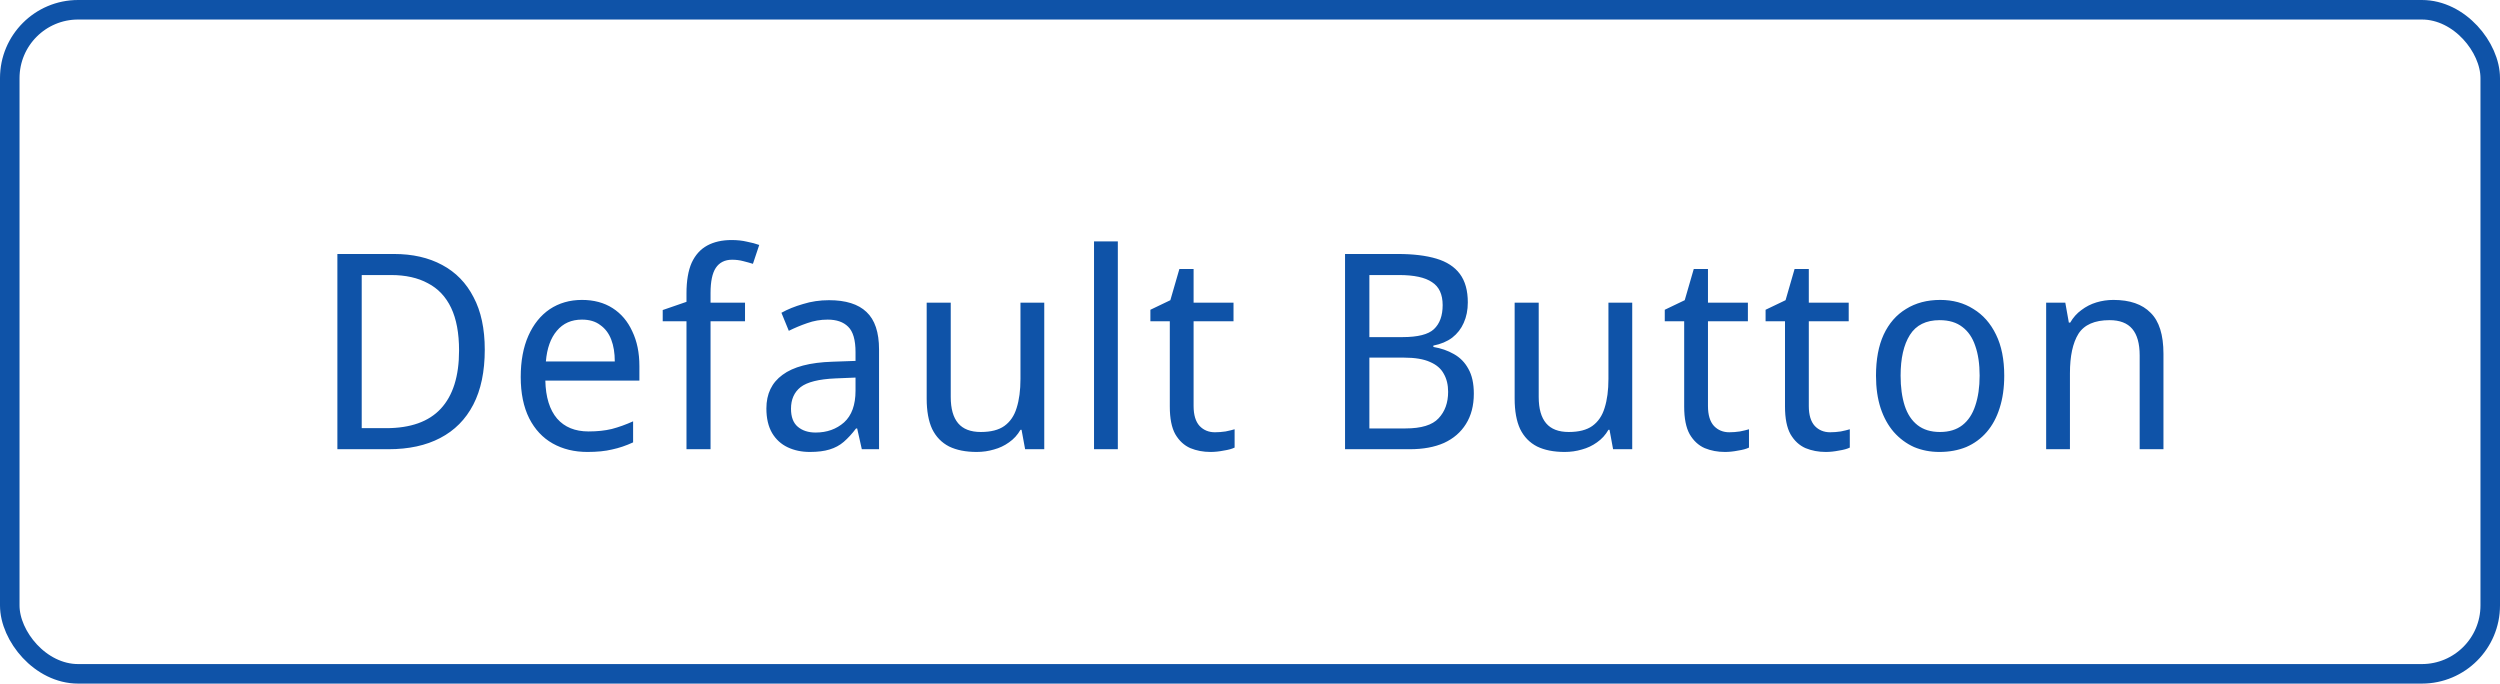
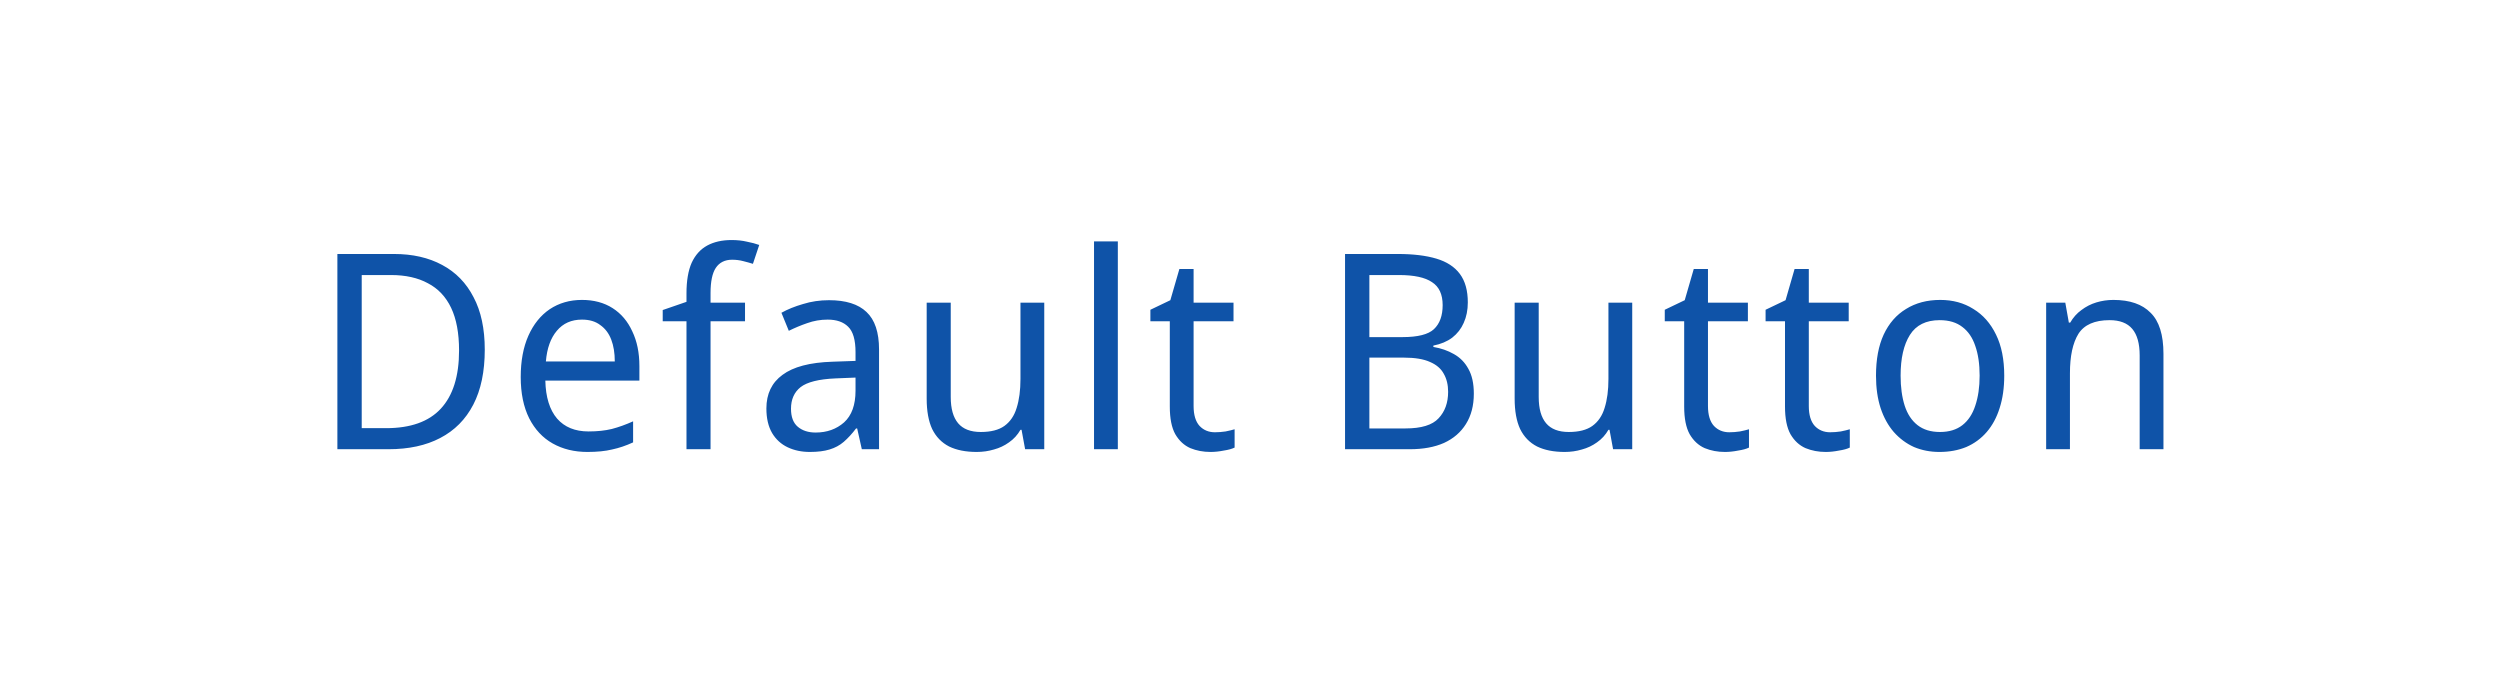
<svg xmlns="http://www.w3.org/2000/svg" width="128" height="35" viewBox="0 0 128 35" fill="none">
-   <rect x="0.5" y="0.5" width="127" height="34" rx="3.5" stroke="#0F53A8" />
  <path d="M24.82 17.904C24.82 19.024 24.624 19.962 24.232 20.718C23.84 21.474 23.275 22.043 22.538 22.426C21.81 22.809 20.928 23 19.892 23H17.274V13.004H20.172C21.124 13.004 21.945 13.191 22.636 13.564C23.336 13.937 23.873 14.488 24.246 15.216C24.629 15.935 24.82 16.831 24.82 17.904ZM23.504 17.946C23.504 17.059 23.369 16.331 23.098 15.762C22.827 15.193 22.431 14.773 21.908 14.502C21.395 14.222 20.765 14.082 20.018 14.082H18.52V21.922H19.766C21.017 21.922 21.95 21.591 22.566 20.928C23.191 20.256 23.504 19.262 23.504 17.946ZM29.797 15.356C30.404 15.356 30.927 15.496 31.365 15.776C31.804 16.056 32.14 16.453 32.373 16.966C32.616 17.47 32.737 18.063 32.737 18.744V19.486H27.921C27.94 20.335 28.141 20.984 28.523 21.432C28.906 21.871 29.443 22.09 30.133 22.09C30.581 22.09 30.978 22.048 31.323 21.964C31.678 21.871 32.042 21.74 32.415 21.572V22.65C32.051 22.818 31.692 22.939 31.337 23.014C30.992 23.098 30.572 23.14 30.077 23.14C29.405 23.14 28.813 22.995 28.299 22.706C27.786 22.417 27.385 21.987 27.095 21.418C26.806 20.839 26.661 20.135 26.661 19.304C26.661 18.483 26.792 17.778 27.053 17.19C27.315 16.602 27.679 16.149 28.145 15.832C28.621 15.515 29.172 15.356 29.797 15.356ZM29.797 16.364C29.256 16.364 28.827 16.555 28.509 16.938C28.192 17.311 28.005 17.834 27.949 18.506H31.477C31.477 18.077 31.417 17.703 31.295 17.386C31.174 17.069 30.987 16.821 30.735 16.644C30.493 16.457 30.18 16.364 29.797 16.364ZM38.145 16.448H36.38V23H35.148V16.448H33.931V15.874L35.148 15.454V15.02C35.148 14.376 35.237 13.853 35.414 13.452C35.601 13.051 35.867 12.757 36.212 12.57C36.558 12.383 36.973 12.29 37.459 12.29C37.748 12.29 38.009 12.318 38.242 12.374C38.485 12.421 38.695 12.477 38.873 12.542L38.55 13.508C38.401 13.461 38.233 13.415 38.047 13.368C37.869 13.321 37.682 13.298 37.486 13.298C37.113 13.298 36.833 13.438 36.647 13.718C36.469 13.989 36.38 14.418 36.38 15.006V15.496H38.145V16.448ZM42.445 15.37C43.304 15.37 43.943 15.571 44.363 15.972C44.792 16.373 45.007 17.013 45.007 17.89V23H44.125L43.887 21.936H43.831C43.626 22.207 43.416 22.435 43.201 22.622C42.996 22.799 42.753 22.93 42.473 23.014C42.202 23.098 41.866 23.14 41.465 23.14C41.045 23.14 40.667 23.061 40.331 22.902C39.995 22.743 39.729 22.501 39.533 22.174C39.337 21.838 39.239 21.418 39.239 20.914C39.239 20.167 39.514 19.593 40.065 19.192C40.616 18.781 41.465 18.557 42.613 18.52L43.803 18.478V18.03C43.803 17.405 43.677 16.971 43.425 16.728C43.182 16.485 42.832 16.364 42.375 16.364C42.011 16.364 41.661 16.425 41.325 16.546C40.998 16.658 40.686 16.789 40.387 16.938L40.009 16.014C40.326 15.837 40.695 15.687 41.115 15.566C41.535 15.435 41.978 15.37 42.445 15.37ZM42.781 19.374C41.922 19.411 41.325 19.561 40.989 19.822C40.662 20.083 40.499 20.452 40.499 20.928C40.499 21.348 40.616 21.656 40.849 21.852C41.082 22.048 41.386 22.146 41.759 22.146C42.338 22.146 42.823 21.973 43.215 21.628C43.607 21.273 43.803 20.732 43.803 20.004V19.332L42.781 19.374ZM53.466 15.496V23H52.486L52.304 22.006H52.248C52.099 22.267 51.903 22.482 51.66 22.65C51.427 22.818 51.17 22.939 50.89 23.014C50.61 23.098 50.316 23.14 50.008 23.14C49.448 23.14 48.977 23.047 48.594 22.86C48.212 22.664 47.922 22.365 47.726 21.964C47.54 21.563 47.446 21.045 47.446 20.41V15.496H48.678V20.326C48.678 20.923 48.804 21.371 49.056 21.67C49.308 21.969 49.696 22.118 50.218 22.118C50.732 22.118 51.133 22.015 51.422 21.81C51.721 21.595 51.931 21.287 52.052 20.886C52.183 20.475 52.248 19.981 52.248 19.402V15.496H53.466ZM57.233 23H56.014V12.36H57.233V23ZM62.204 22.132C62.382 22.132 62.563 22.118 62.75 22.09C62.937 22.053 63.091 22.015 63.212 21.978V22.916C63.081 22.981 62.895 23.033 62.652 23.07C62.419 23.117 62.195 23.14 61.98 23.14C61.607 23.14 61.261 23.075 60.944 22.944C60.627 22.804 60.37 22.566 60.174 22.23C59.987 21.894 59.894 21.423 59.894 20.816V16.448H58.9V15.86L59.922 15.37L60.384 13.774H61.112V15.496H63.156V16.448H61.112V20.788C61.112 21.245 61.215 21.586 61.42 21.81C61.626 22.025 61.887 22.132 62.204 22.132ZM71.568 13.004C72.352 13.004 73.01 13.083 73.542 13.242C74.074 13.401 74.476 13.662 74.746 14.026C75.017 14.39 75.152 14.875 75.152 15.482C75.152 15.874 75.082 16.224 74.942 16.532C74.812 16.831 74.616 17.083 74.354 17.288C74.093 17.484 73.771 17.619 73.388 17.694V17.764C73.78 17.829 74.13 17.951 74.438 18.128C74.756 18.305 75.003 18.557 75.18 18.884C75.367 19.211 75.46 19.635 75.46 20.158C75.46 20.765 75.325 21.283 75.054 21.712C74.793 22.132 74.42 22.454 73.934 22.678C73.449 22.893 72.866 23 72.184 23H68.866V13.004H71.568ZM71.806 17.26C72.59 17.26 73.127 17.125 73.416 16.854C73.715 16.574 73.864 16.163 73.864 15.622C73.864 15.071 73.682 14.679 73.318 14.446C72.964 14.203 72.399 14.082 71.624 14.082H70.112V17.26H71.806ZM70.112 18.31V21.936H71.96C72.772 21.936 73.337 21.763 73.654 21.418C73.981 21.073 74.144 20.62 74.144 20.06C74.144 19.705 74.07 19.397 73.92 19.136C73.78 18.875 73.547 18.674 73.22 18.534C72.894 18.385 72.446 18.31 71.876 18.31H70.112ZM83.57 15.496V23H82.59L82.408 22.006H82.352C82.203 22.267 82.007 22.482 81.764 22.65C81.531 22.818 81.274 22.939 80.994 23.014C80.714 23.098 80.42 23.14 80.112 23.14C79.552 23.14 79.081 23.047 78.698 22.86C78.316 22.664 78.026 22.365 77.83 21.964C77.644 21.563 77.55 21.045 77.55 20.41V15.496H78.782V20.326C78.782 20.923 78.908 21.371 79.16 21.67C79.412 21.969 79.8 22.118 80.322 22.118C80.836 22.118 81.237 22.015 81.526 21.81C81.825 21.595 82.035 21.287 82.156 20.886C82.287 20.475 82.352 19.981 82.352 19.402V15.496H83.57ZM88.54 22.132C88.718 22.132 88.9 22.118 89.086 22.09C89.273 22.053 89.427 22.015 89.548 21.978V22.916C89.418 22.981 89.231 23.033 88.988 23.07C88.755 23.117 88.531 23.14 88.316 23.14C87.943 23.14 87.598 23.075 87.28 22.944C86.963 22.804 86.706 22.566 86.51 22.23C86.324 21.894 86.23 21.423 86.23 20.816V16.448H85.236V15.86L86.258 15.37L86.72 13.774H87.448V15.496H89.492V16.448H87.448V20.788C87.448 21.245 87.551 21.586 87.756 21.81C87.962 22.025 88.223 22.132 88.54 22.132ZM93.703 22.132C93.88 22.132 94.062 22.118 94.249 22.09C94.435 22.053 94.589 22.015 94.71 21.978V22.916C94.58 22.981 94.393 23.033 94.15 23.07C93.917 23.117 93.693 23.14 93.478 23.14C93.105 23.14 92.76 23.075 92.442 22.944C92.125 22.804 91.868 22.566 91.672 22.23C91.486 21.894 91.392 21.423 91.392 20.816V16.448H90.398V15.86L91.421 15.37L91.882 13.774H92.611V15.496H94.654V16.448H92.611V20.788C92.611 21.245 92.713 21.586 92.918 21.81C93.124 22.025 93.385 22.132 93.703 22.132ZM102.617 19.234C102.617 19.859 102.537 20.415 102.379 20.9C102.229 21.376 102.01 21.782 101.721 22.118C101.431 22.454 101.081 22.711 100.671 22.888C100.26 23.056 99.803 23.14 99.299 23.14C98.832 23.14 98.398 23.056 97.997 22.888C97.605 22.711 97.259 22.454 96.961 22.118C96.671 21.782 96.447 21.376 96.289 20.9C96.13 20.415 96.051 19.859 96.051 19.234C96.051 18.403 96.181 17.703 96.443 17.134C96.713 16.555 97.096 16.117 97.591 15.818C98.085 15.51 98.669 15.356 99.341 15.356C99.985 15.356 100.549 15.51 101.035 15.818C101.529 16.117 101.917 16.555 102.197 17.134C102.477 17.703 102.617 18.403 102.617 19.234ZM97.311 19.234C97.311 19.822 97.381 20.335 97.521 20.774C97.661 21.203 97.88 21.535 98.179 21.768C98.477 22.001 98.86 22.118 99.327 22.118C99.793 22.118 100.176 22.001 100.475 21.768C100.773 21.535 100.993 21.203 101.133 20.774C101.282 20.335 101.357 19.822 101.357 19.234C101.357 18.637 101.282 18.128 101.133 17.708C100.993 17.288 100.773 16.966 100.475 16.742C100.176 16.509 99.789 16.392 99.313 16.392C98.613 16.392 98.104 16.644 97.787 17.148C97.469 17.652 97.311 18.347 97.311 19.234ZM108.207 15.356C109.047 15.356 109.682 15.575 110.111 16.014C110.55 16.443 110.769 17.143 110.769 18.114V23H109.551V18.198C109.551 17.591 109.425 17.139 109.173 16.84C108.921 16.541 108.534 16.392 108.011 16.392C107.246 16.392 106.714 16.625 106.415 17.092C106.126 17.559 105.981 18.231 105.981 19.108V23H104.763V15.496H105.743L105.925 16.518H105.995C106.144 16.257 106.336 16.042 106.569 15.874C106.802 15.697 107.059 15.566 107.339 15.482C107.619 15.398 107.908 15.356 108.207 15.356Z" fill="#0F53A8" />
</svg>